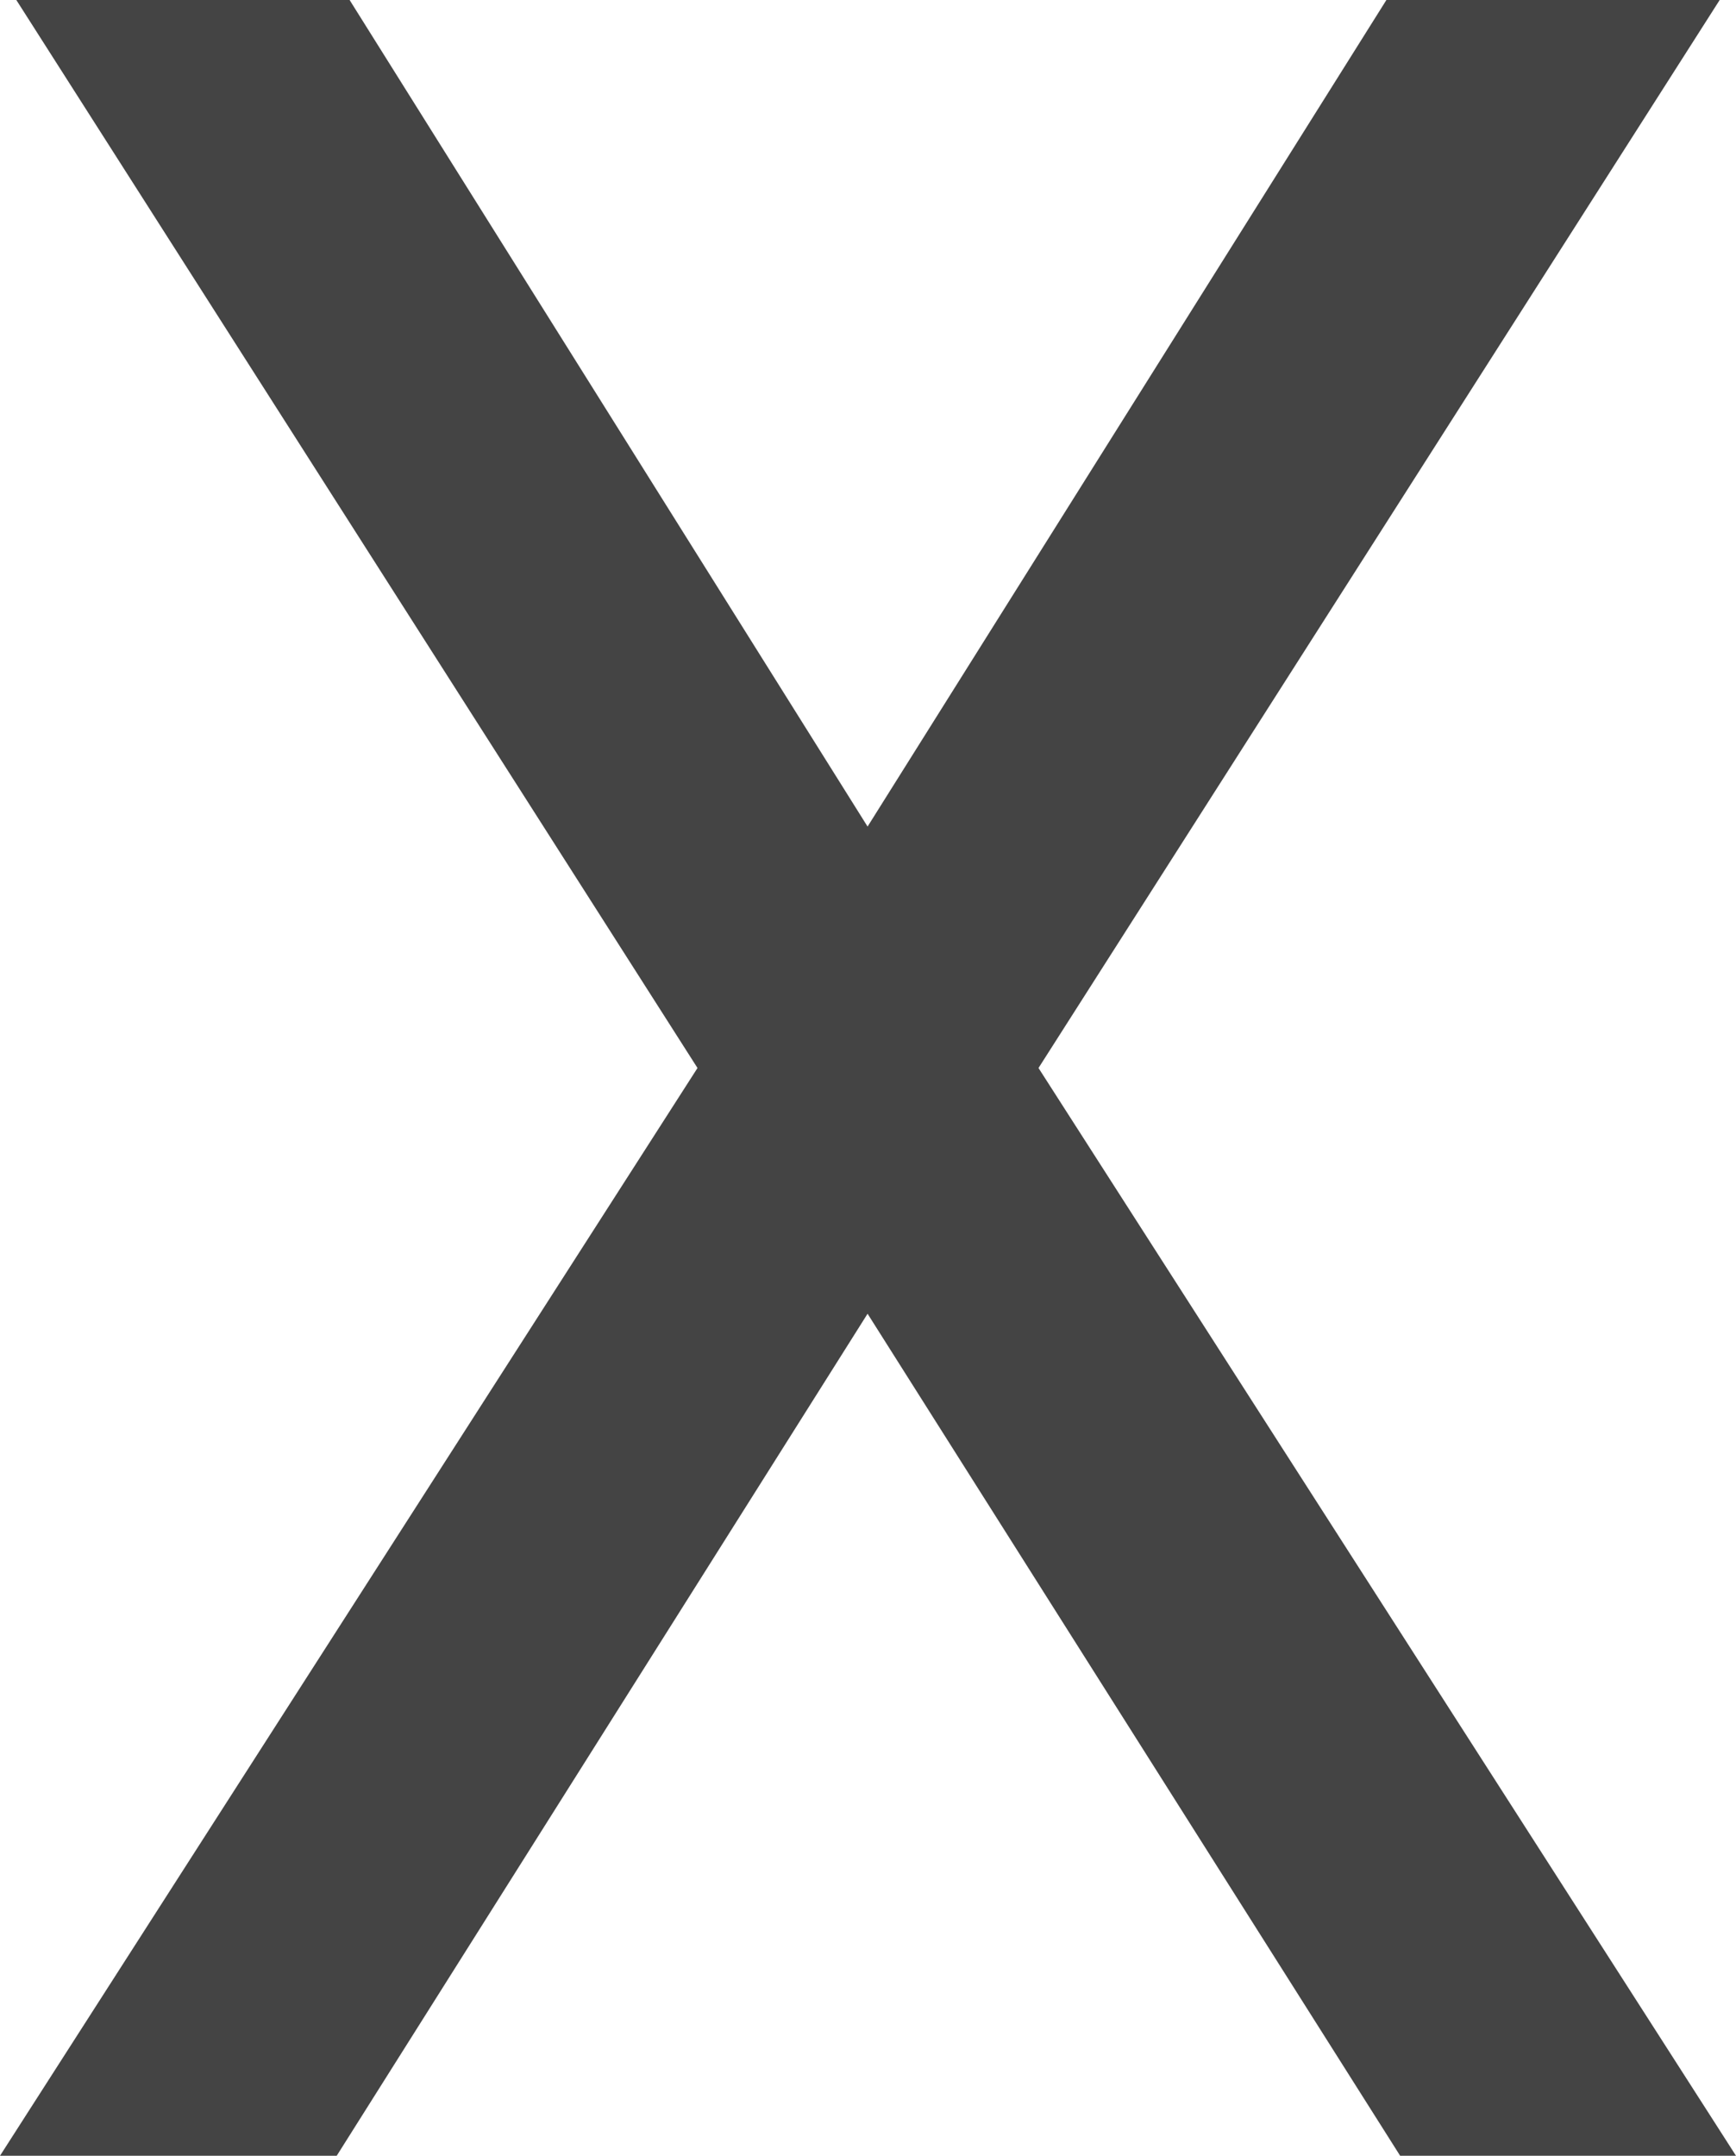
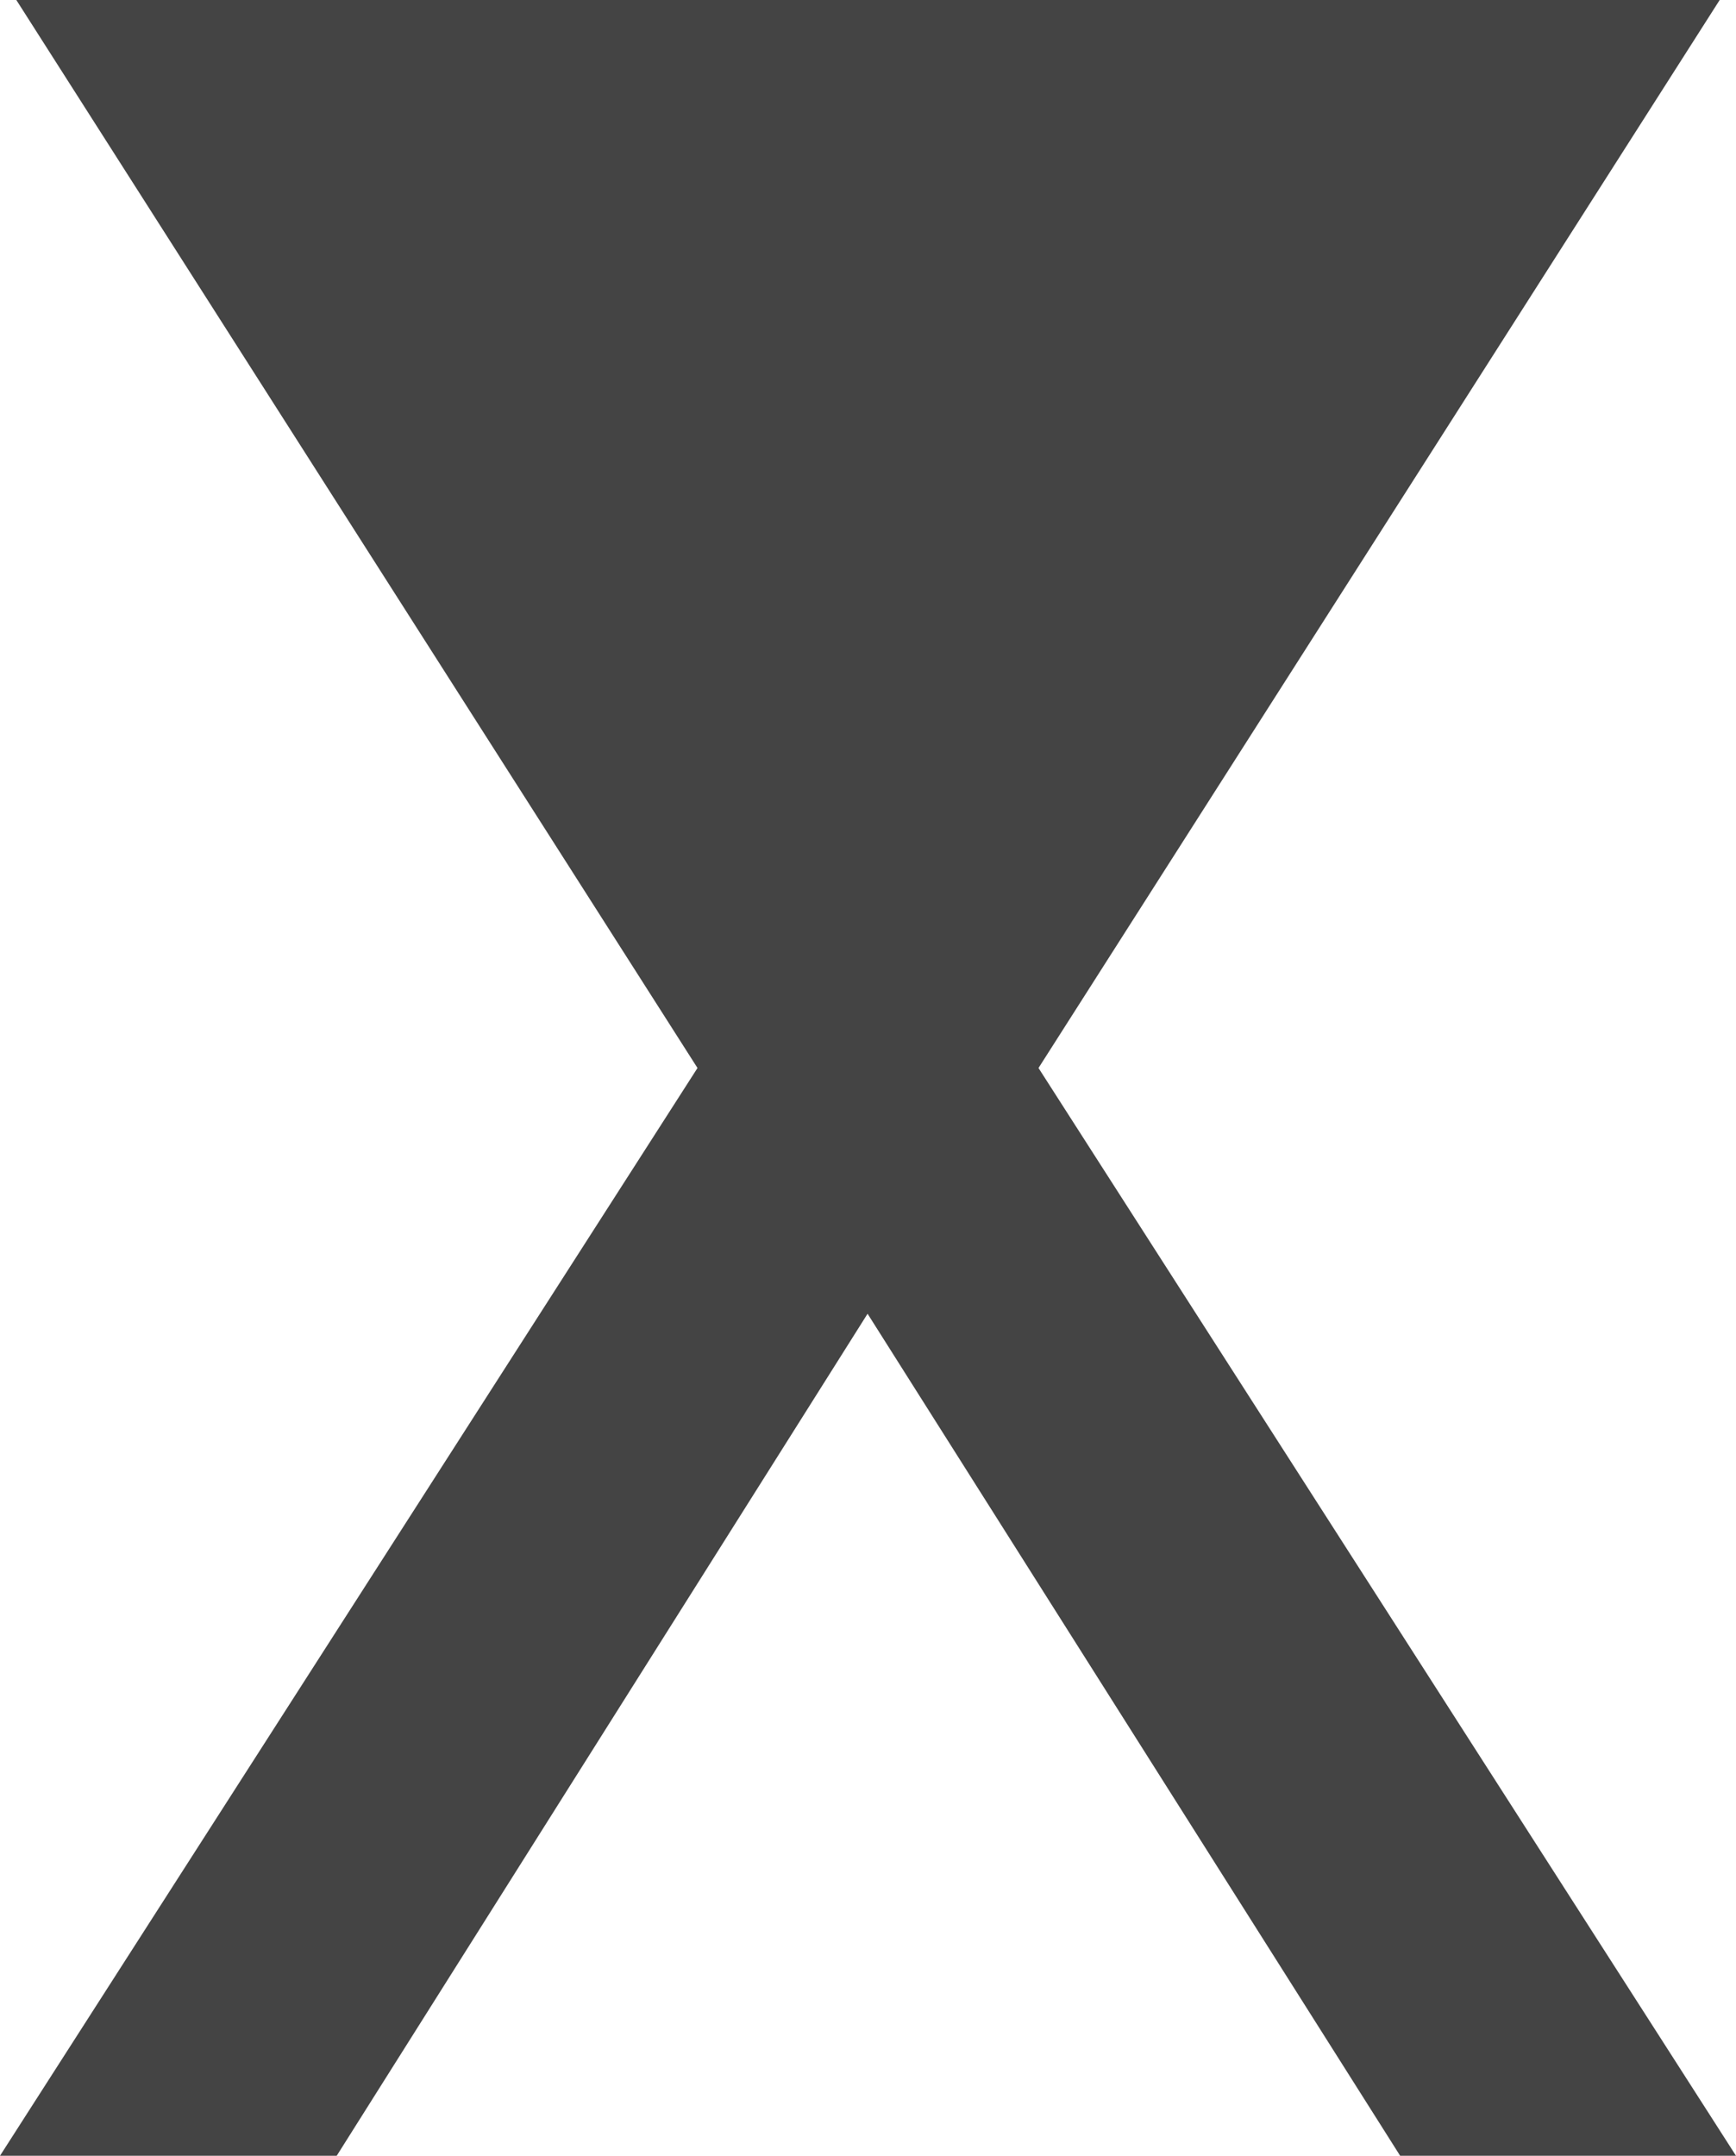
<svg xmlns="http://www.w3.org/2000/svg" fill="none" height="100%" overflow="visible" preserveAspectRatio="none" style="display: block;" viewBox="0 0 2.021 2.509" width="100%">
-   <path d="M0.407 0L1.01 0.962L1.614 0H2.002L1.209 1.243L2.021 2.509H1.63L1.01 1.529L0.392 2.509H0L0.812 1.243L0.019 0H0.407Z" fill="#444444" id="Vector" />
+   <path d="M0.407 0L1.614 0H2.002L1.209 1.243L2.021 2.509H1.63L1.01 1.529L0.392 2.509H0L0.812 1.243L0.019 0H0.407Z" fill="#444444" id="Vector" />
</svg>